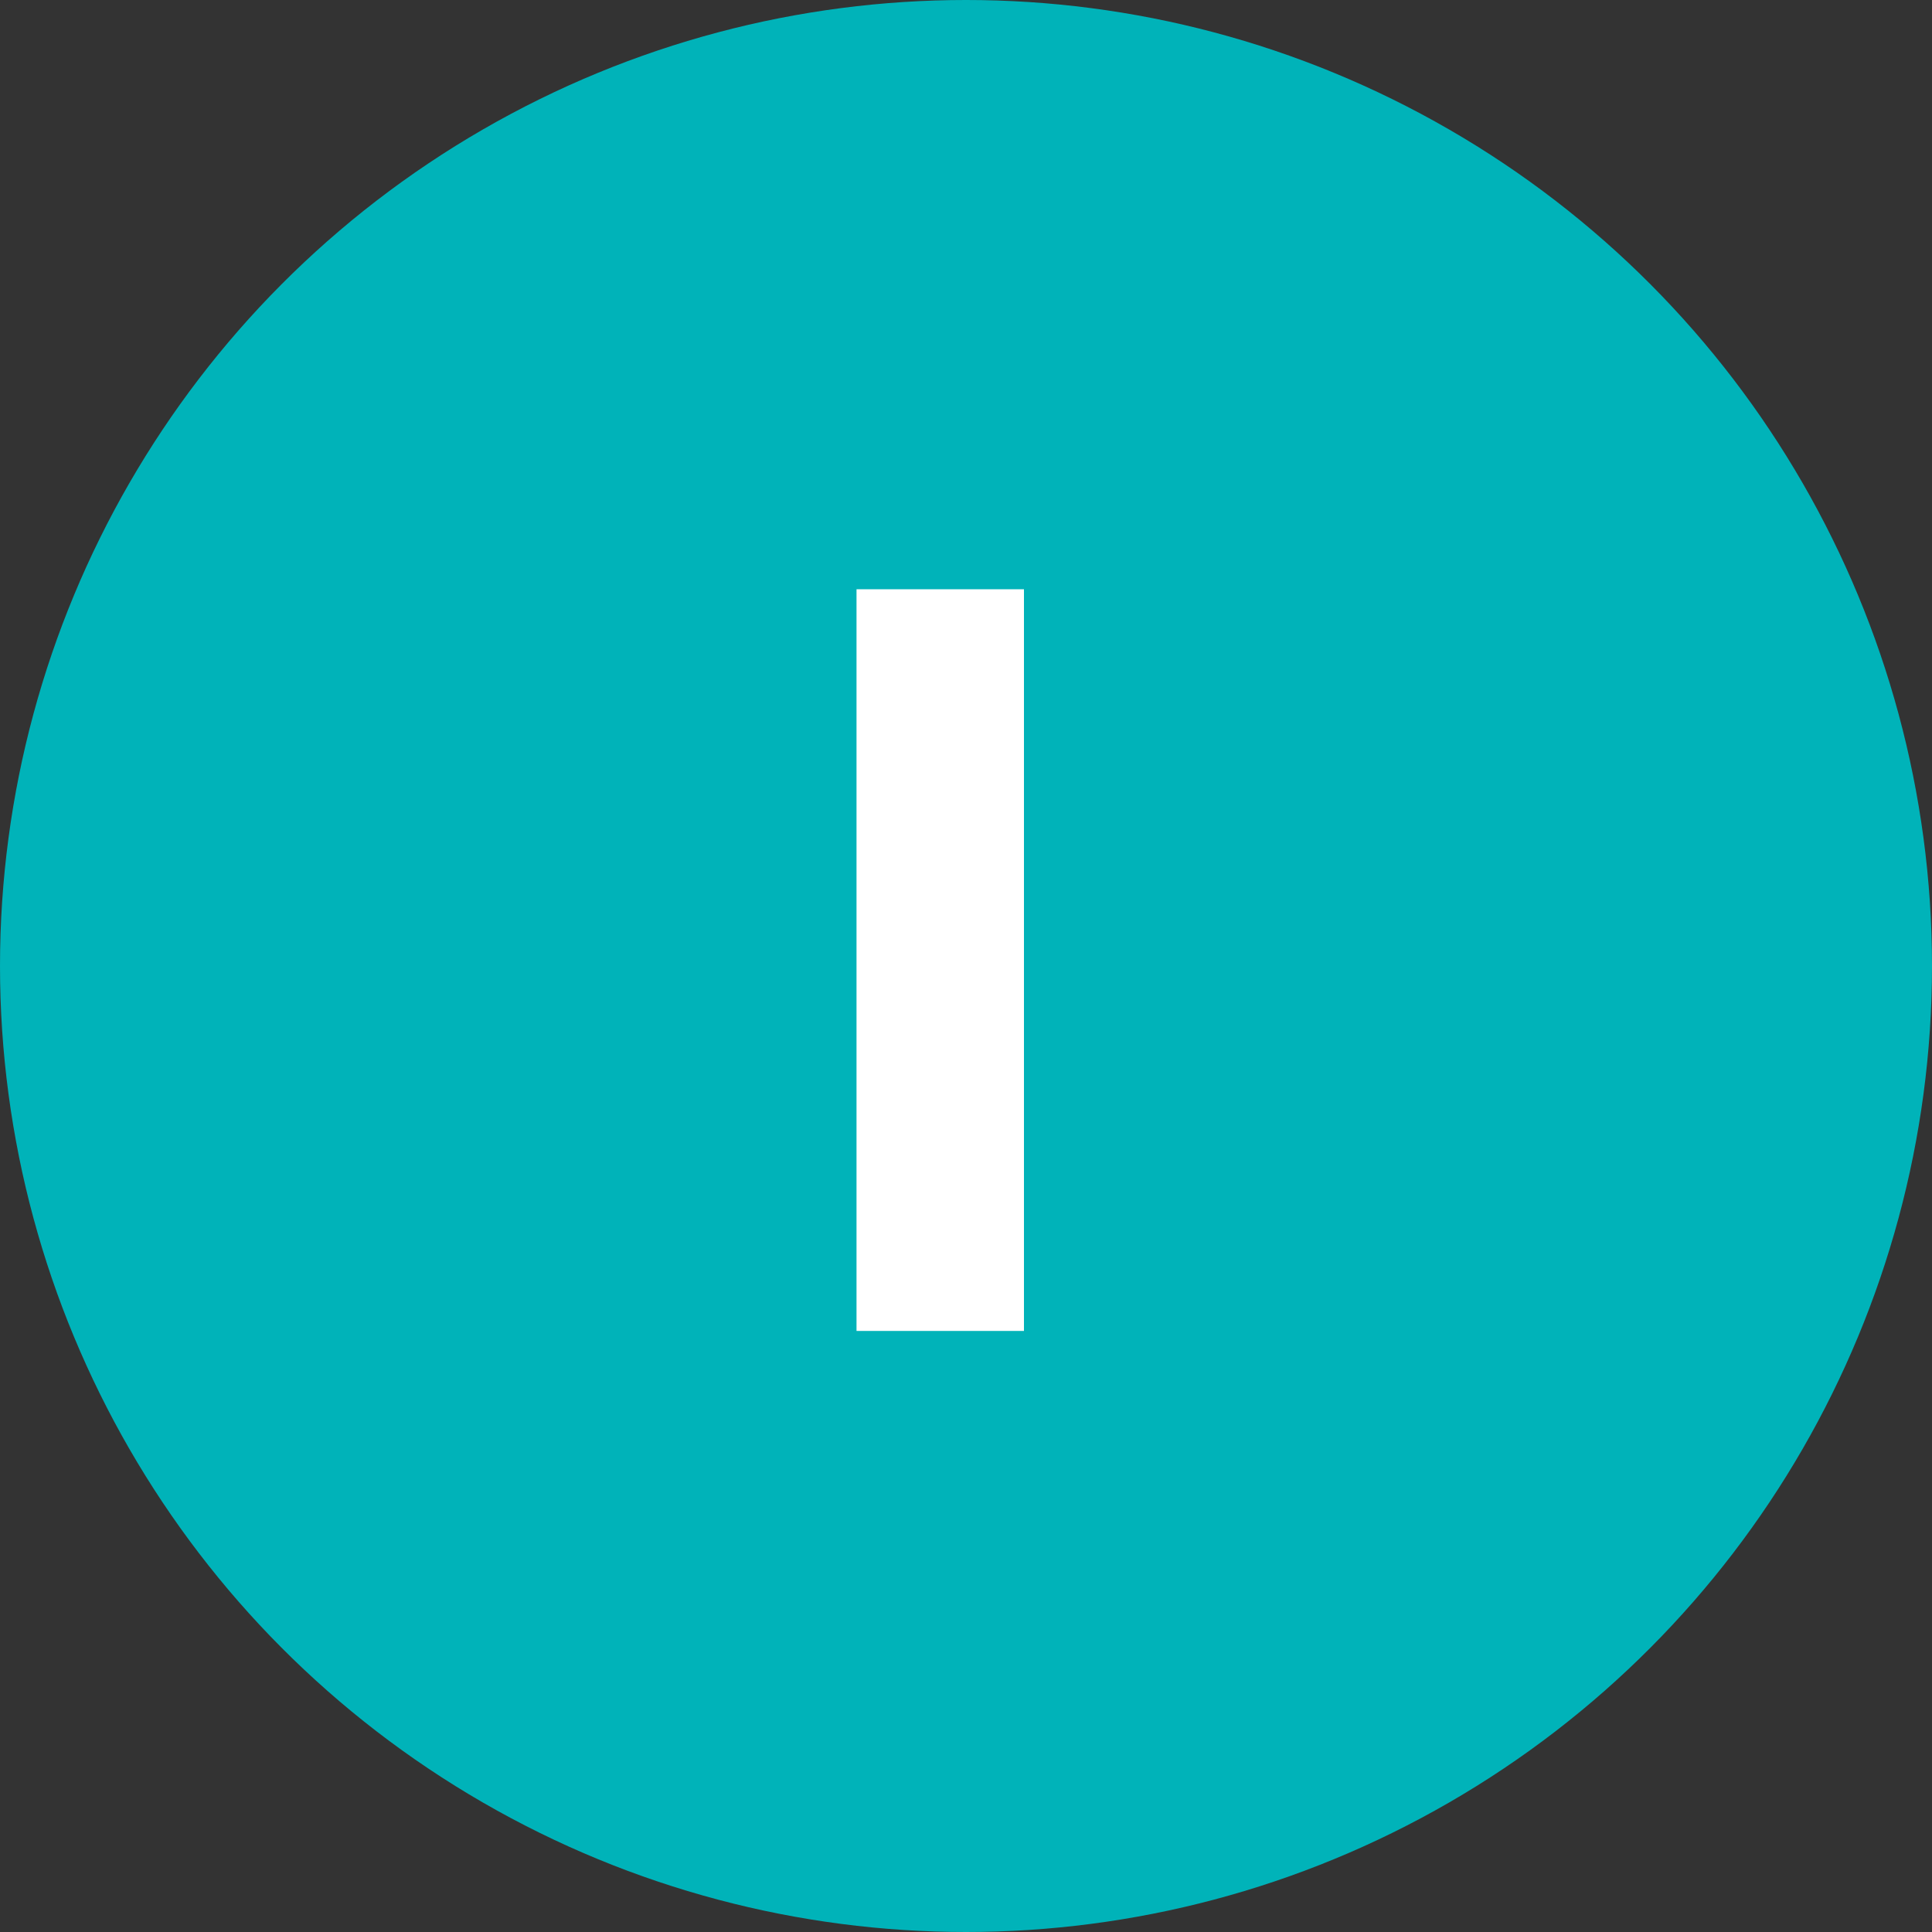
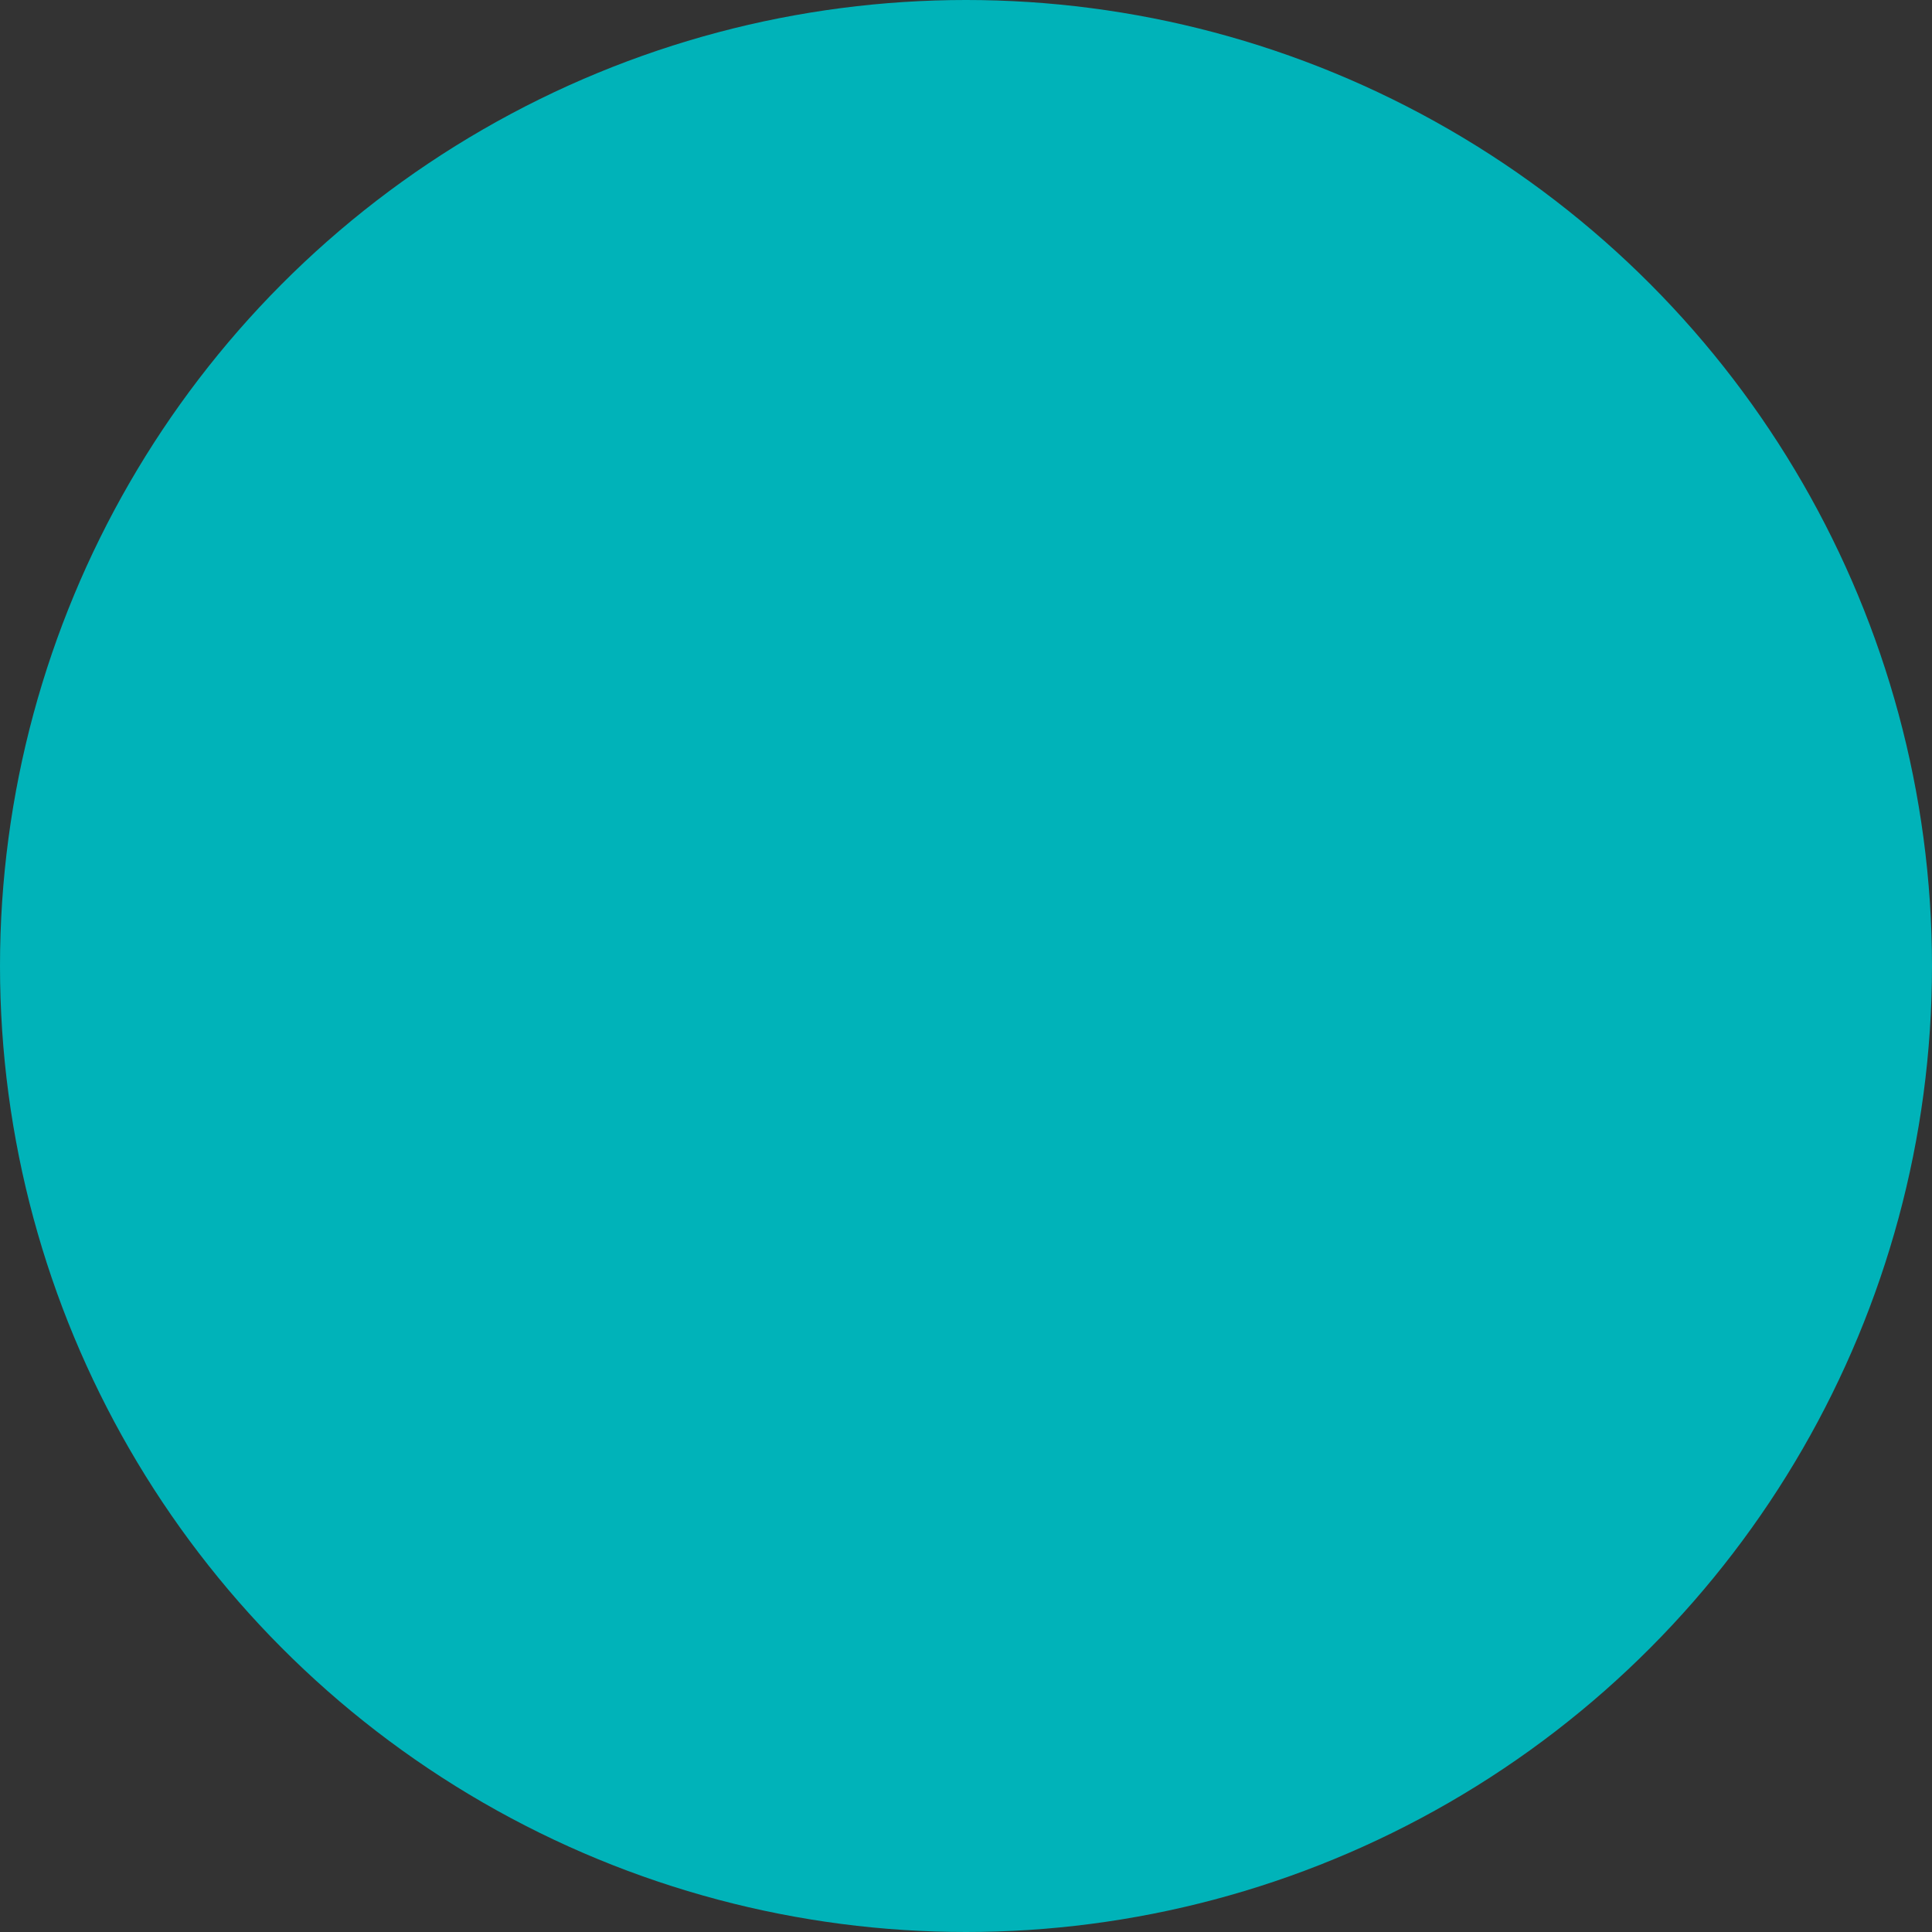
<svg xmlns="http://www.w3.org/2000/svg" width="90" height="90" viewBox="0 0 90 90">
  <rect x="0" y="0" width="90" height="90" fill="#333333" stroke="none" />
  <defs>
    <style>
      .cls-1 {
        fill: #00b3b9;
      }

      .cls-2 {
        fill: #fff;
      }
    </style>
  </defs>
  <g id="_1" data-name="1" transform="translate(-310 -2786)">
    <circle id="楕円形_1" data-name="楕円形 1" class="cls-1" cx="45" cy="45" r="45" transform="translate(310 2786)" />
-     <path id="パス_749" data-name="パス 749" class="cls-2" d="M17.7-34.55H9.9V0h7.8Z" transform="translate(340 2848)" />
  </g>
</svg>